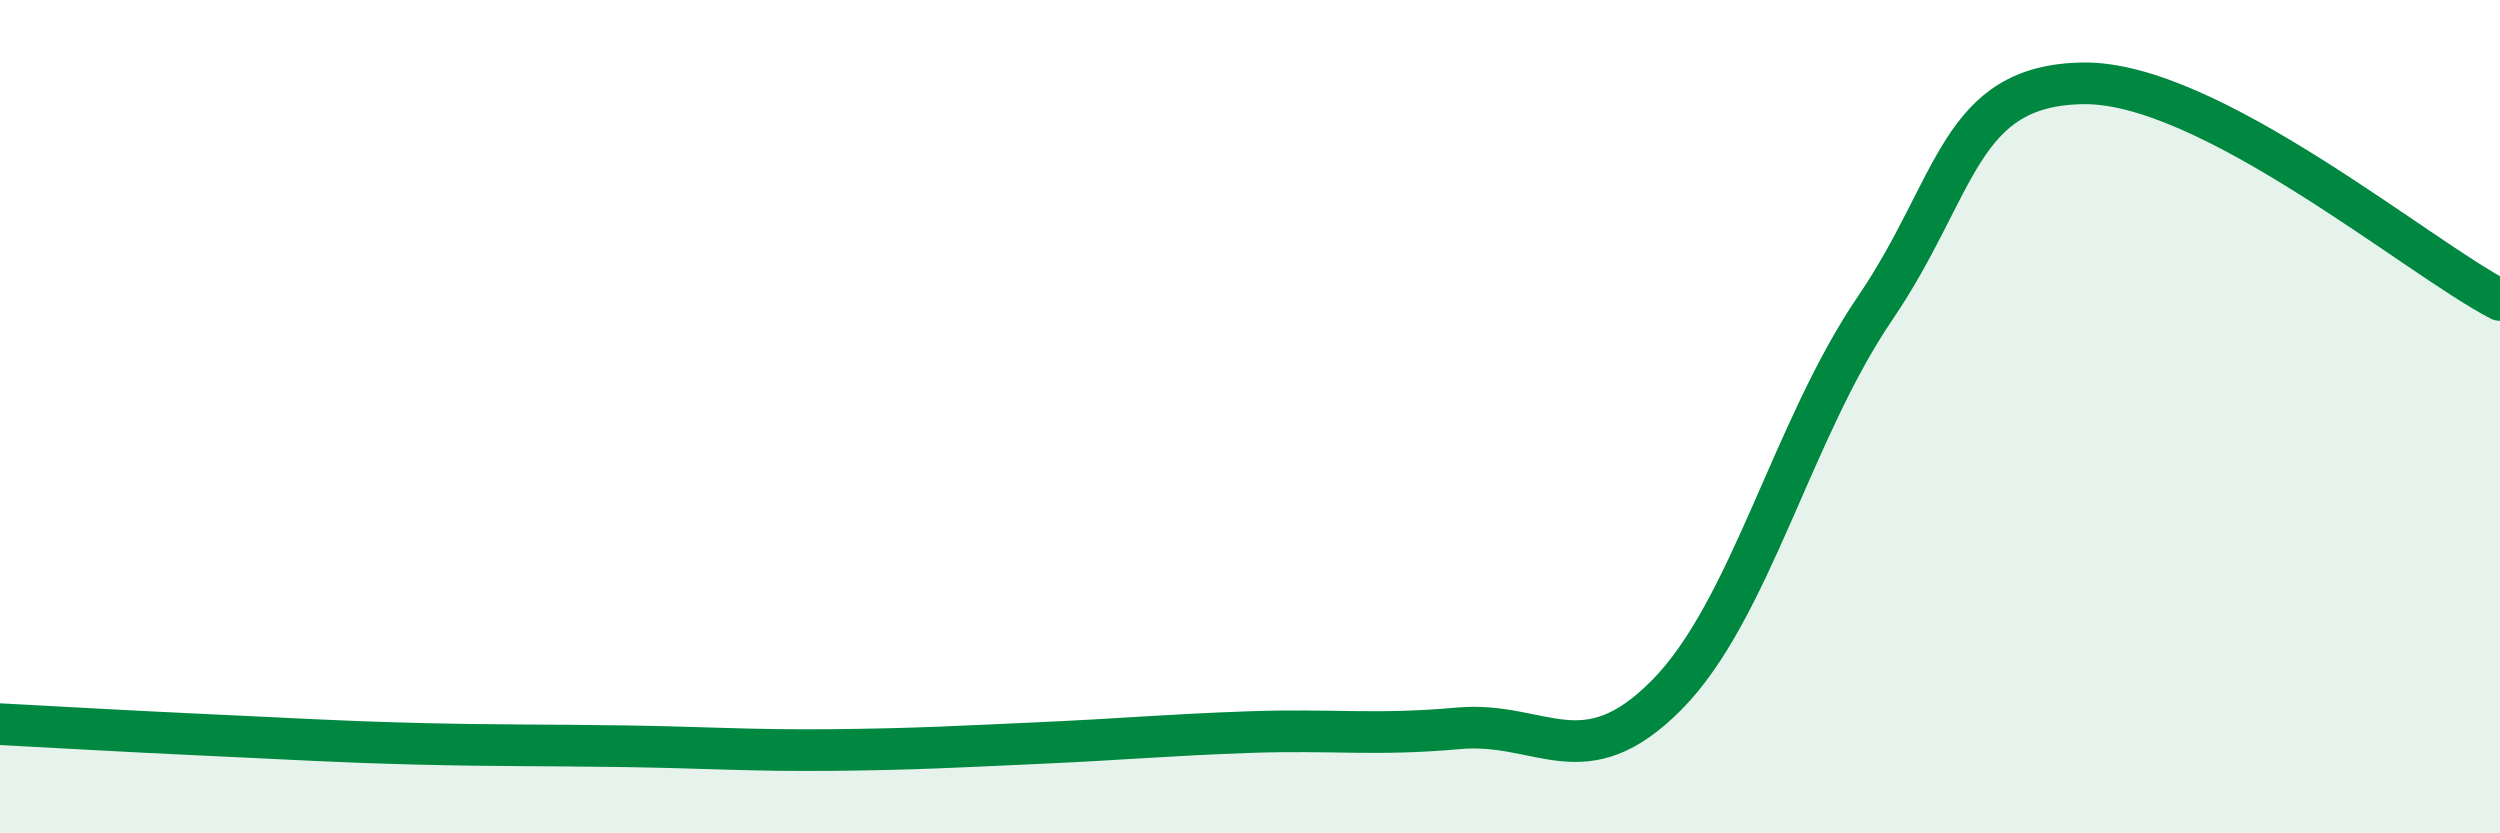
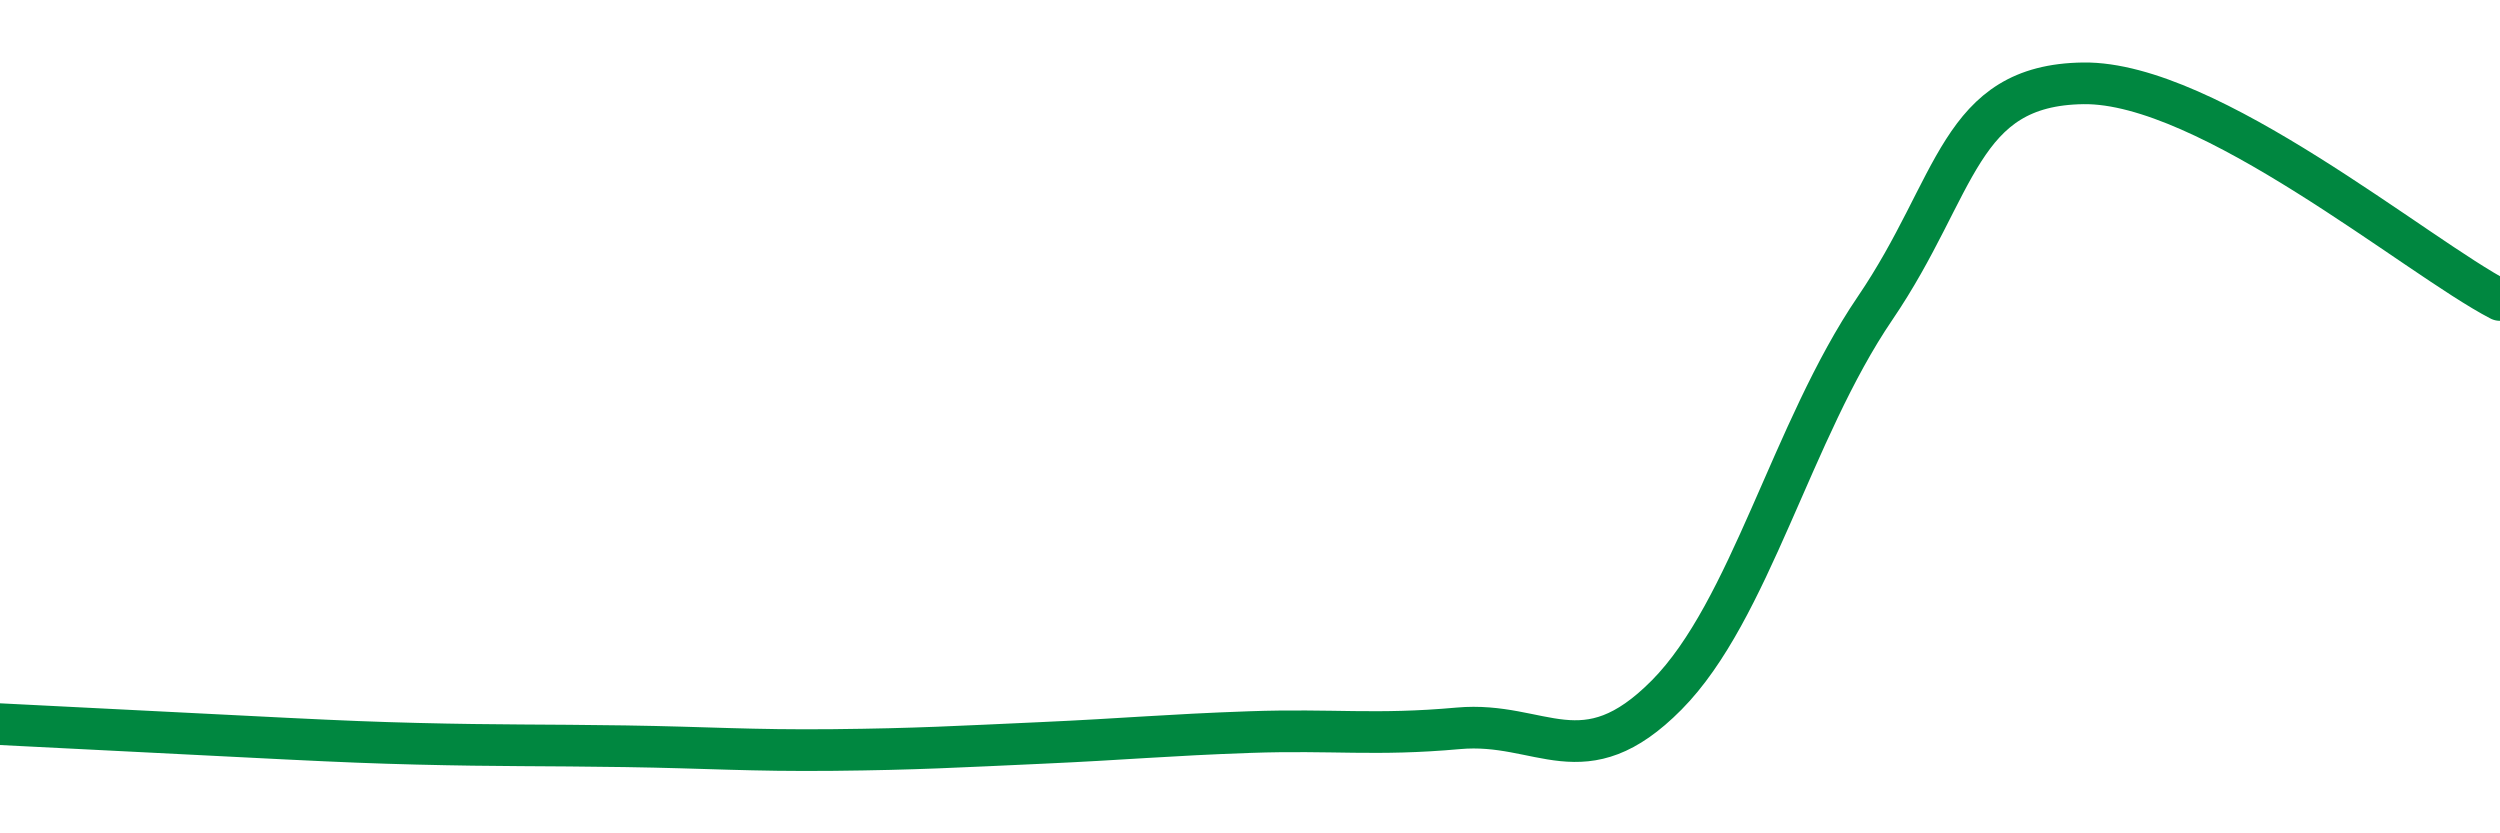
<svg xmlns="http://www.w3.org/2000/svg" width="60" height="20" viewBox="0 0 60 20">
-   <path d="M 0,17.38 C 1,17.43 3,17.55 5,17.64 C 7,17.73 8,17.8 10,17.85 C 12,17.9 13,17.88 15,17.91 C 17,17.94 18,18.02 20,18 C 22,17.98 23,17.92 25,17.83 C 27,17.74 28,17.64 30,17.57 C 32,17.5 33,17.66 35,17.48 C 37,17.3 38,18.7 40,16.68 C 42,14.66 43,10.34 45,7.4 C 47,4.46 47,2.04 50,2 C 53,1.96 58,6.16 60,7.2L60 20L0 20Z" fill="#008740" opacity="0.1" stroke-linecap="round" stroke-linejoin="round" />
-   <path d="M 0,17.38 C 1,17.43 3,17.55 5,17.64 C 7,17.73 8,17.8 10,17.85 C 12,17.9 13,17.88 15,17.91 C 17,17.94 18,18.02 20,18 C 22,17.98 23,17.92 25,17.83 C 27,17.74 28,17.64 30,17.57 C 32,17.5 33,17.66 35,17.48 C 37,17.3 38,18.7 40,16.68 C 42,14.66 43,10.34 45,7.4 C 47,4.46 47,2.04 50,2 C 53,1.96 58,6.16 60,7.2" stroke="#008740" stroke-width="1" fill="none" stroke-linecap="round" stroke-linejoin="round" />
+   <path d="M 0,17.38 C 7,17.73 8,17.8 10,17.85 C 12,17.9 13,17.88 15,17.91 C 17,17.94 18,18.02 20,18 C 22,17.98 23,17.92 25,17.83 C 27,17.74 28,17.64 30,17.57 C 32,17.5 33,17.66 35,17.48 C 37,17.3 38,18.7 40,16.68 C 42,14.66 43,10.34 45,7.4 C 47,4.46 47,2.04 50,2 C 53,1.96 58,6.16 60,7.2" stroke="#008740" stroke-width="1" fill="none" stroke-linecap="round" stroke-linejoin="round" />
</svg>